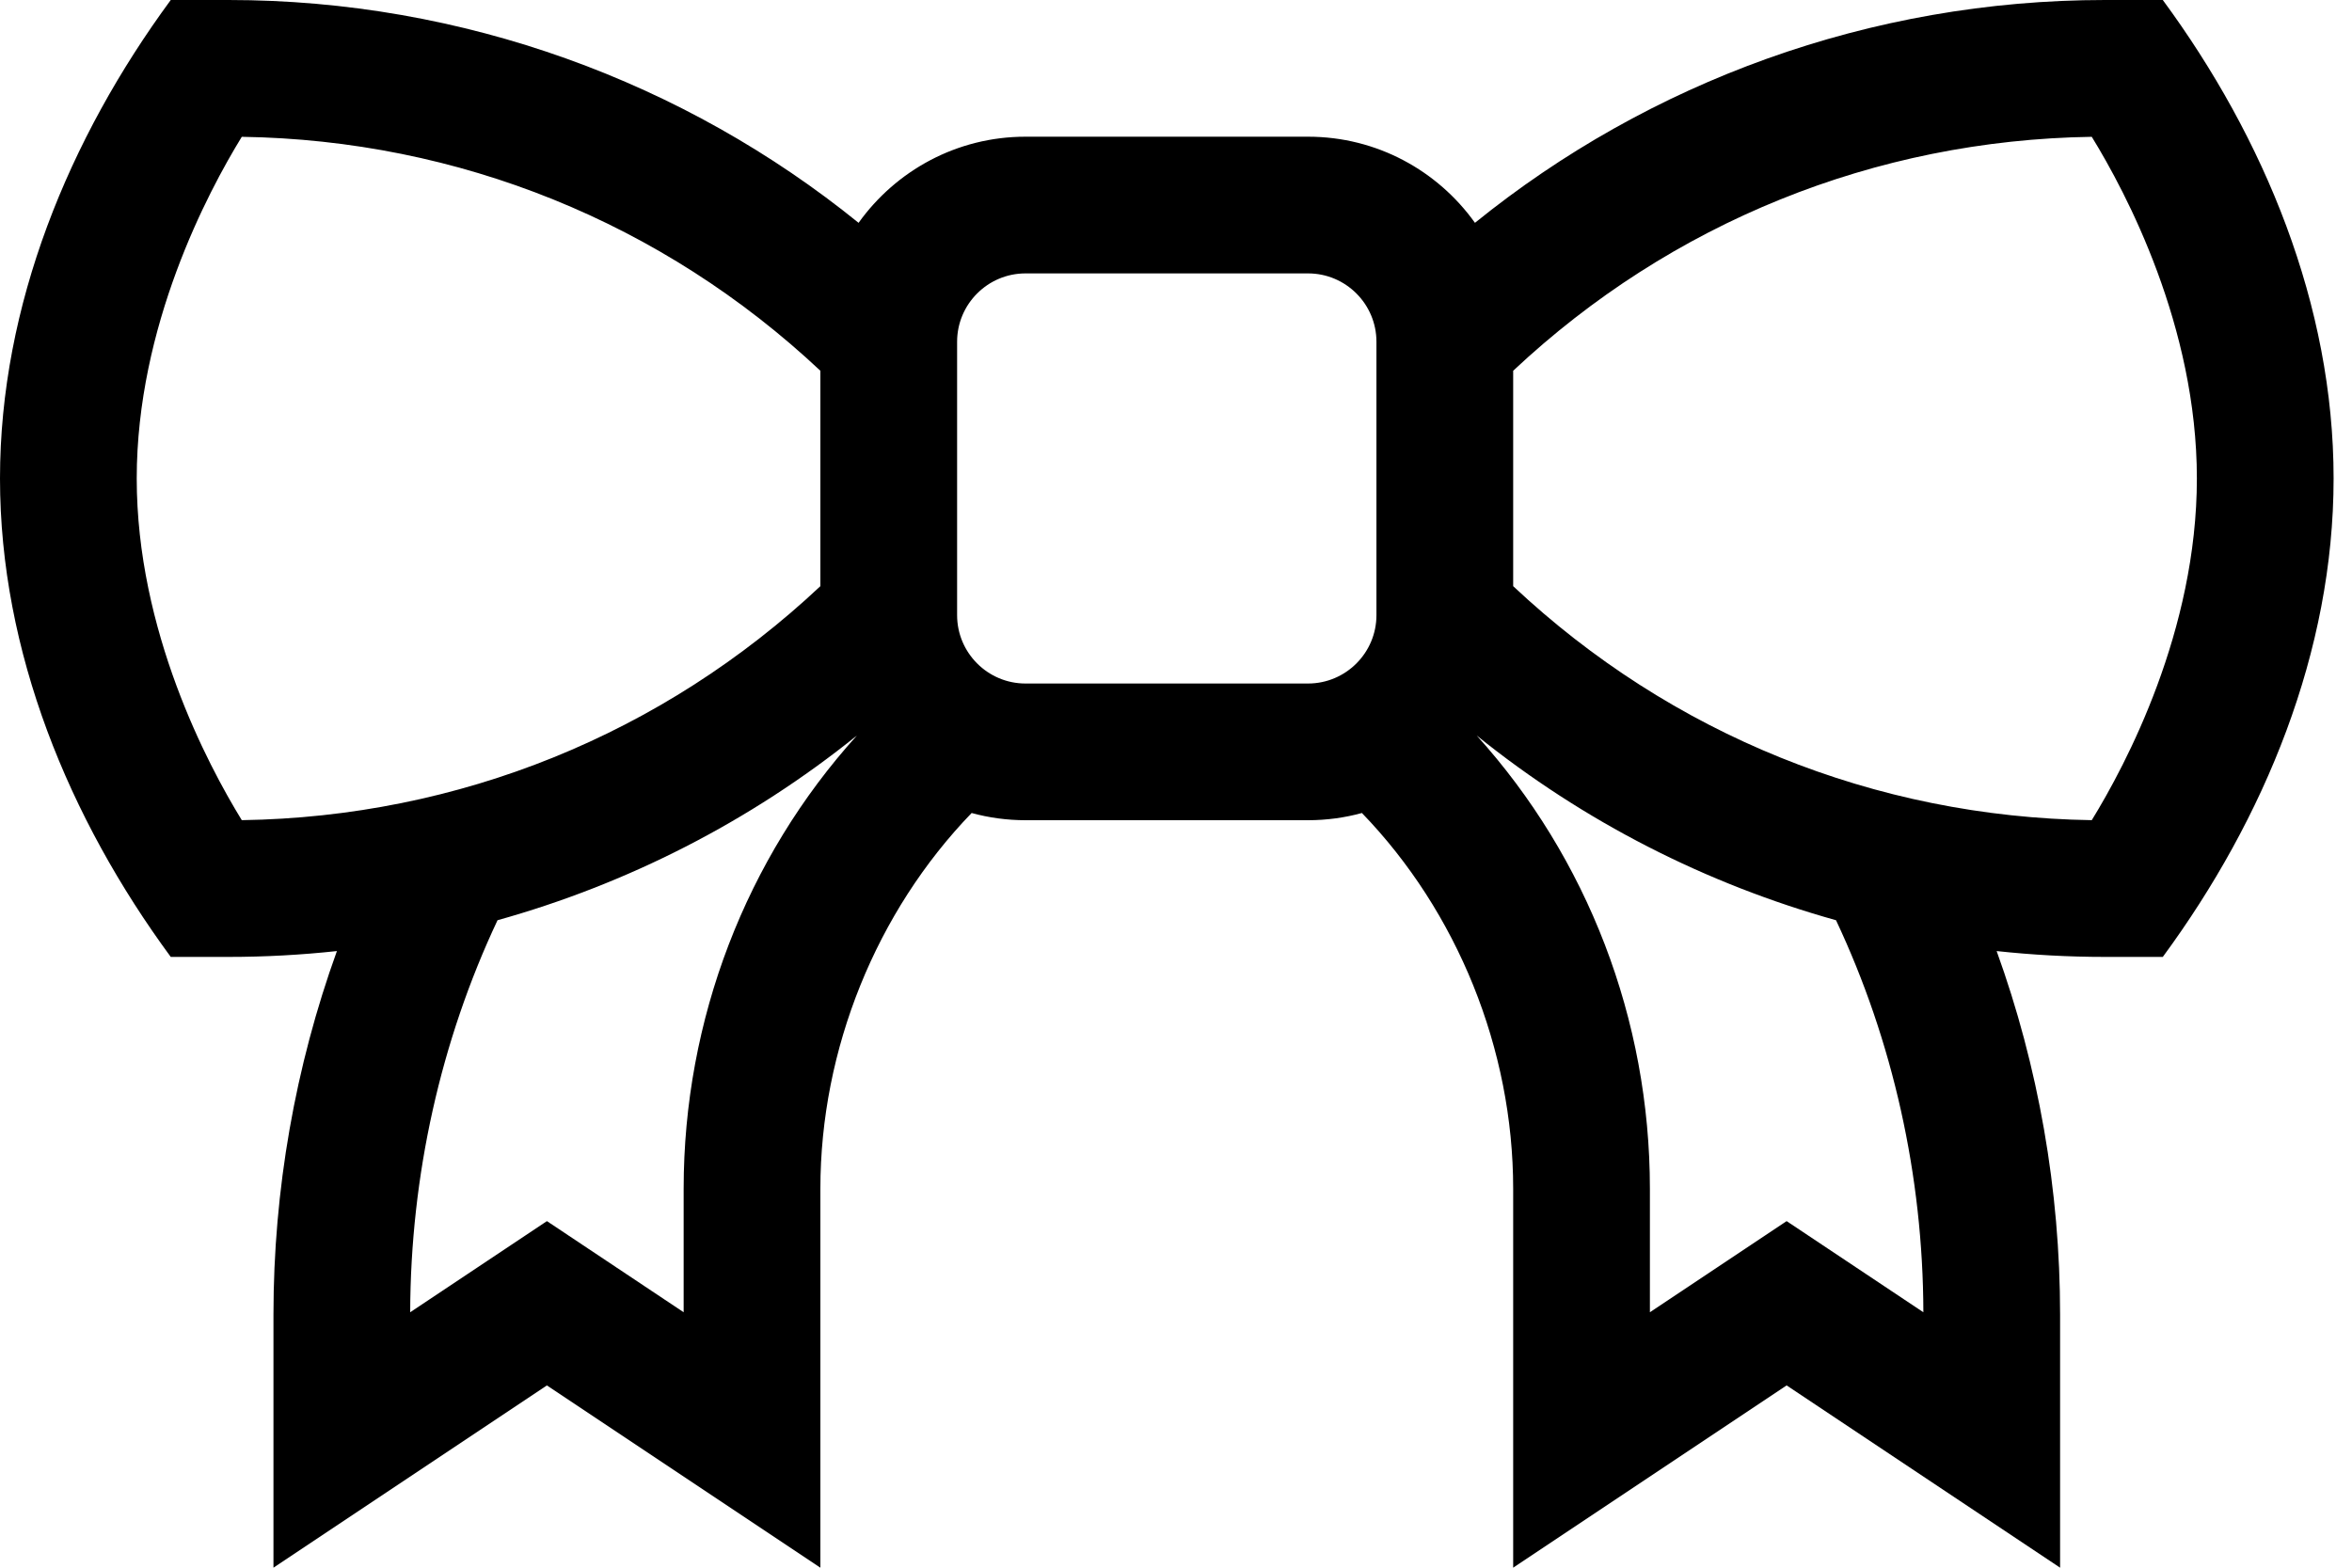
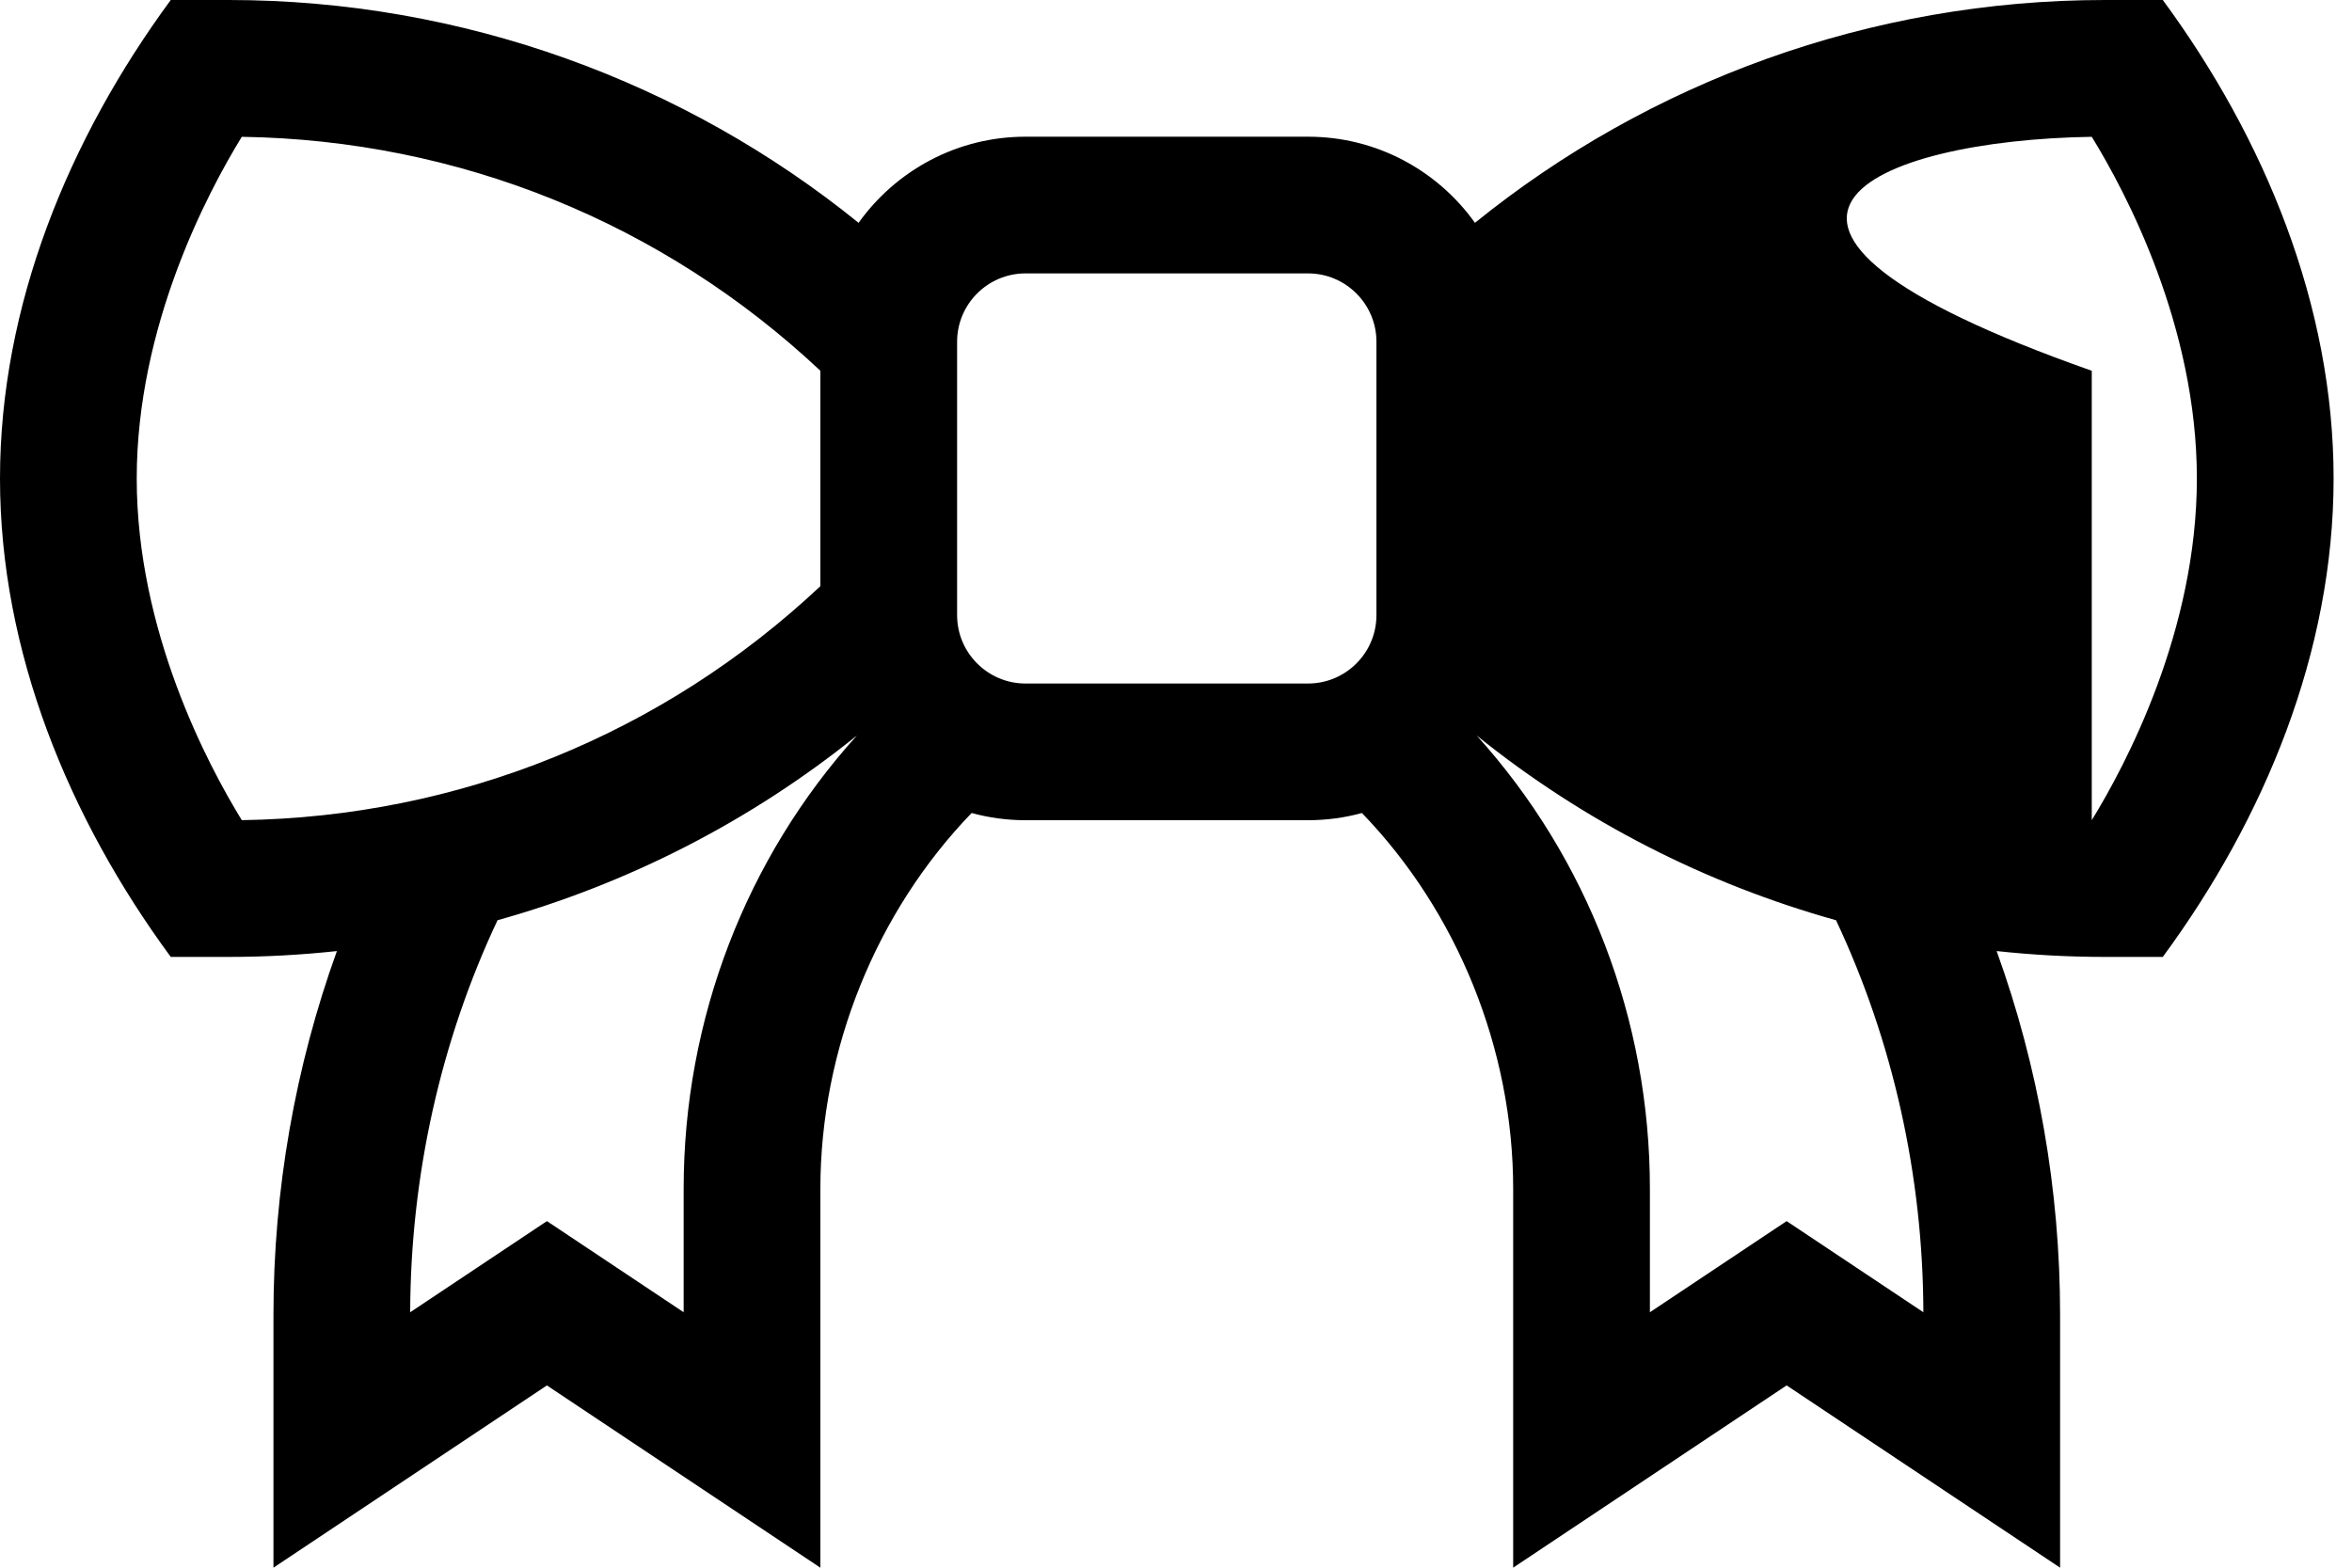
<svg xmlns="http://www.w3.org/2000/svg" width="45" height="30" viewBox="0 0 45 30" fill="none">
-   <path d="M3.267 18.312H4.373C5.069 18.312 5.761 18.274 6.446 18.2C5.649 20.407 5.232 22.772 5.232 25.156V30L10.464 26.512L15.696 30V22.748C15.696 20.077 16.767 17.445 18.59 15.558C18.919 15.648 19.264 15.696 19.62 15.696H25.027C25.383 15.696 25.729 15.648 26.057 15.558C27.881 17.445 28.951 20.077 28.951 22.748V30L34.183 26.512L39.415 30V25.156C39.415 22.772 38.999 20.407 38.201 18.2C38.887 18.274 39.578 18.312 40.275 18.312H41.38C43.329 15.662 44.648 12.469 44.648 9.156C44.648 5.841 43.327 2.647 41.38 0H40.275C35.784 0 31.547 1.57 28.22 4.264C27.508 3.267 26.343 2.616 25.027 2.616H19.62C18.305 2.616 17.14 3.267 16.427 4.264C13.101 1.57 8.865 0 4.373 0H3.267C1.318 2.65 0 5.844 0 9.156C0 12.471 1.32 15.665 3.267 18.312V18.312ZM13.08 22.748V25.112L10.464 23.368L7.848 25.112C7.855 22.5 8.431 19.92 9.519 17.61C11.996 16.918 14.342 15.729 16.395 14.075C14.274 16.422 13.08 19.509 13.08 22.748V22.748ZM36.799 25.112L34.183 23.368L31.567 25.112V22.748C31.567 19.509 30.373 16.422 28.253 14.075C30.303 15.728 32.649 16.917 35.128 17.61C36.216 19.92 36.793 22.5 36.799 25.112ZM40.021 2.618C40.678 3.686 42.032 6.243 42.032 9.156C42.032 12.071 40.677 14.628 40.021 15.695C35.871 15.633 31.969 14.052 28.951 11.217V7.095C31.969 4.261 35.871 2.68 40.021 2.618V2.618ZM18.312 6.54C18.312 5.819 18.899 5.232 19.62 5.232H25.027C25.748 5.232 26.335 5.819 26.335 6.54V11.772C26.335 12.493 25.748 13.08 25.027 13.08H19.62C18.899 13.08 18.312 12.493 18.312 11.772V6.54ZM4.626 2.618C8.776 2.68 12.678 4.261 15.696 7.095V11.217C12.678 14.052 8.776 15.633 4.626 15.695C3.97 14.626 2.616 12.07 2.616 9.156C2.616 6.242 3.971 3.685 4.626 2.618V2.618Z" fill="black" />
+   <path d="M3.267 18.312H4.373C5.069 18.312 5.761 18.274 6.446 18.2C5.649 20.407 5.232 22.772 5.232 25.156V30L10.464 26.512L15.696 30V22.748C15.696 20.077 16.767 17.445 18.59 15.558C18.919 15.648 19.264 15.696 19.62 15.696H25.027C25.383 15.696 25.729 15.648 26.057 15.558C27.881 17.445 28.951 20.077 28.951 22.748V30L34.183 26.512L39.415 30V25.156C39.415 22.772 38.999 20.407 38.201 18.2C38.887 18.274 39.578 18.312 40.275 18.312H41.38C43.329 15.662 44.648 12.469 44.648 9.156C44.648 5.841 43.327 2.647 41.38 0H40.275C35.784 0 31.547 1.57 28.22 4.264C27.508 3.267 26.343 2.616 25.027 2.616H19.62C18.305 2.616 17.14 3.267 16.427 4.264C13.101 1.57 8.865 0 4.373 0H3.267C1.318 2.65 0 5.844 0 9.156C0 12.471 1.32 15.665 3.267 18.312V18.312ZM13.08 22.748V25.112L10.464 23.368L7.848 25.112C7.855 22.5 8.431 19.92 9.519 17.61C11.996 16.918 14.342 15.729 16.395 14.075C14.274 16.422 13.08 19.509 13.08 22.748V22.748ZM36.799 25.112L34.183 23.368L31.567 25.112V22.748C31.567 19.509 30.373 16.422 28.253 14.075C30.303 15.728 32.649 16.917 35.128 17.61C36.216 19.92 36.793 22.5 36.799 25.112ZM40.021 2.618C40.678 3.686 42.032 6.243 42.032 9.156C42.032 12.071 40.677 14.628 40.021 15.695V7.095C31.969 4.261 35.871 2.68 40.021 2.618V2.618ZM18.312 6.54C18.312 5.819 18.899 5.232 19.62 5.232H25.027C25.748 5.232 26.335 5.819 26.335 6.54V11.772C26.335 12.493 25.748 13.08 25.027 13.08H19.62C18.899 13.08 18.312 12.493 18.312 11.772V6.54ZM4.626 2.618C8.776 2.68 12.678 4.261 15.696 7.095V11.217C12.678 14.052 8.776 15.633 4.626 15.695C3.97 14.626 2.616 12.07 2.616 9.156C2.616 6.242 3.971 3.685 4.626 2.618V2.618Z" fill="black" />
</svg>